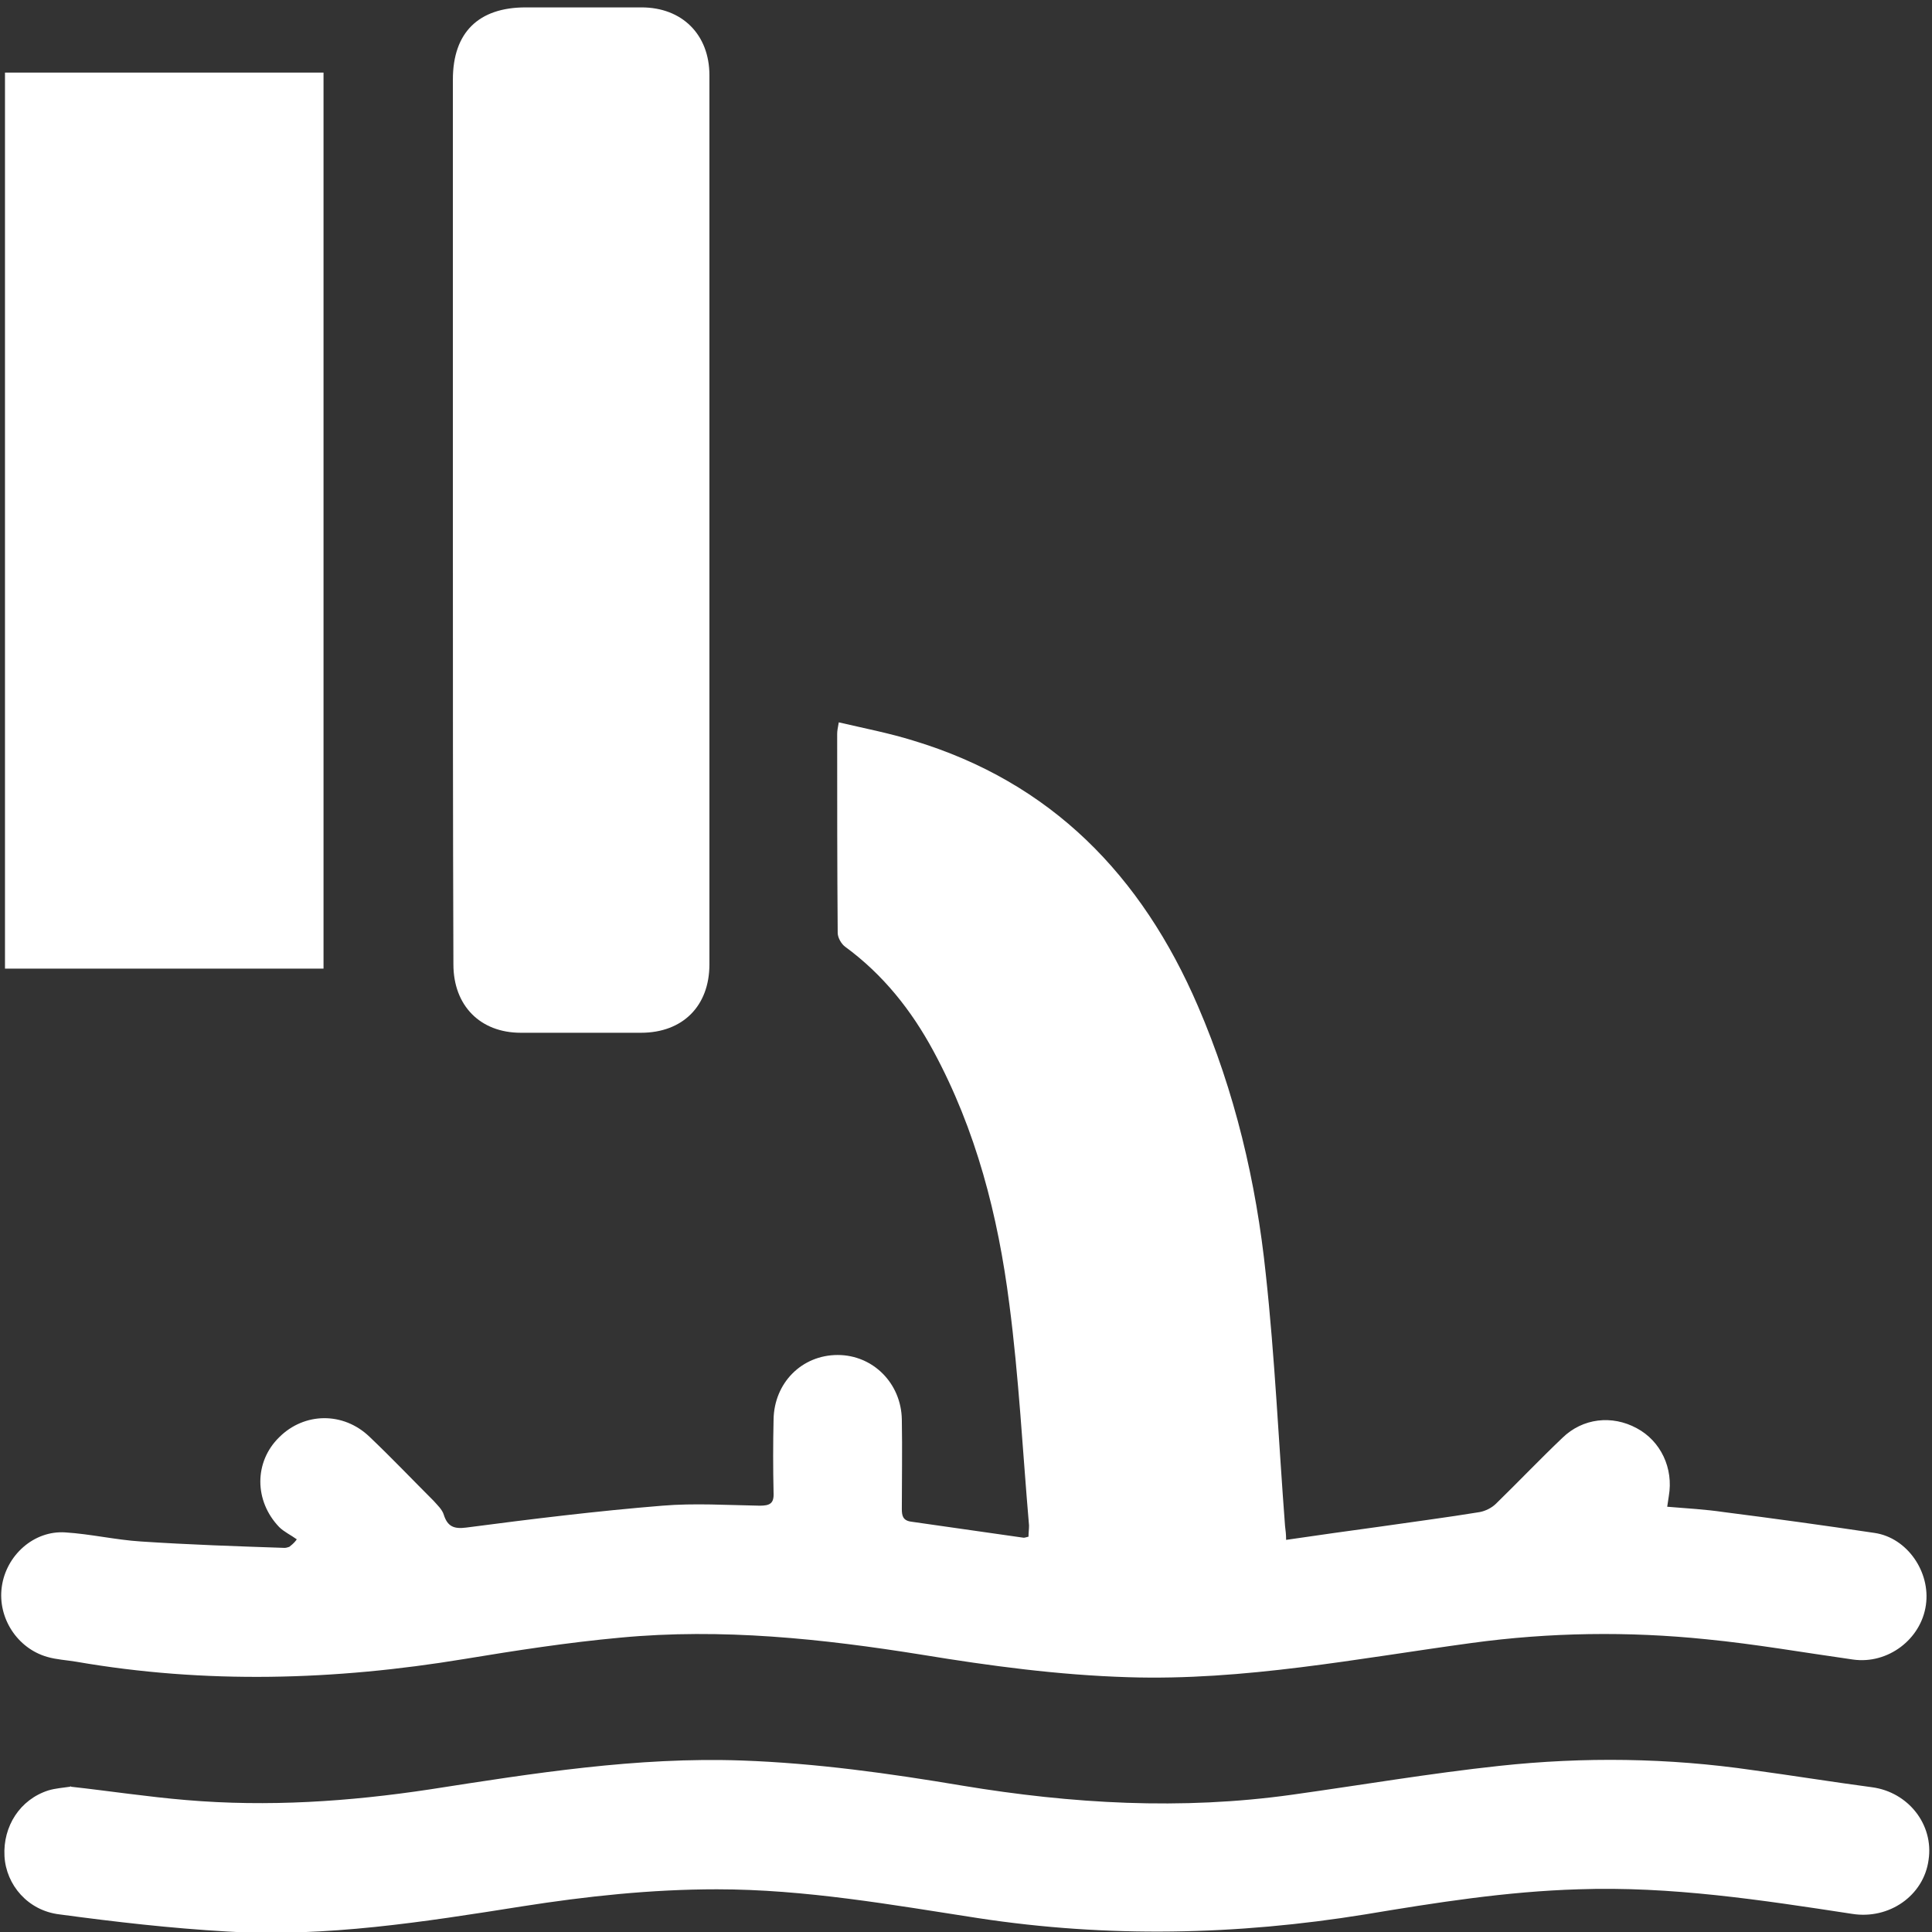
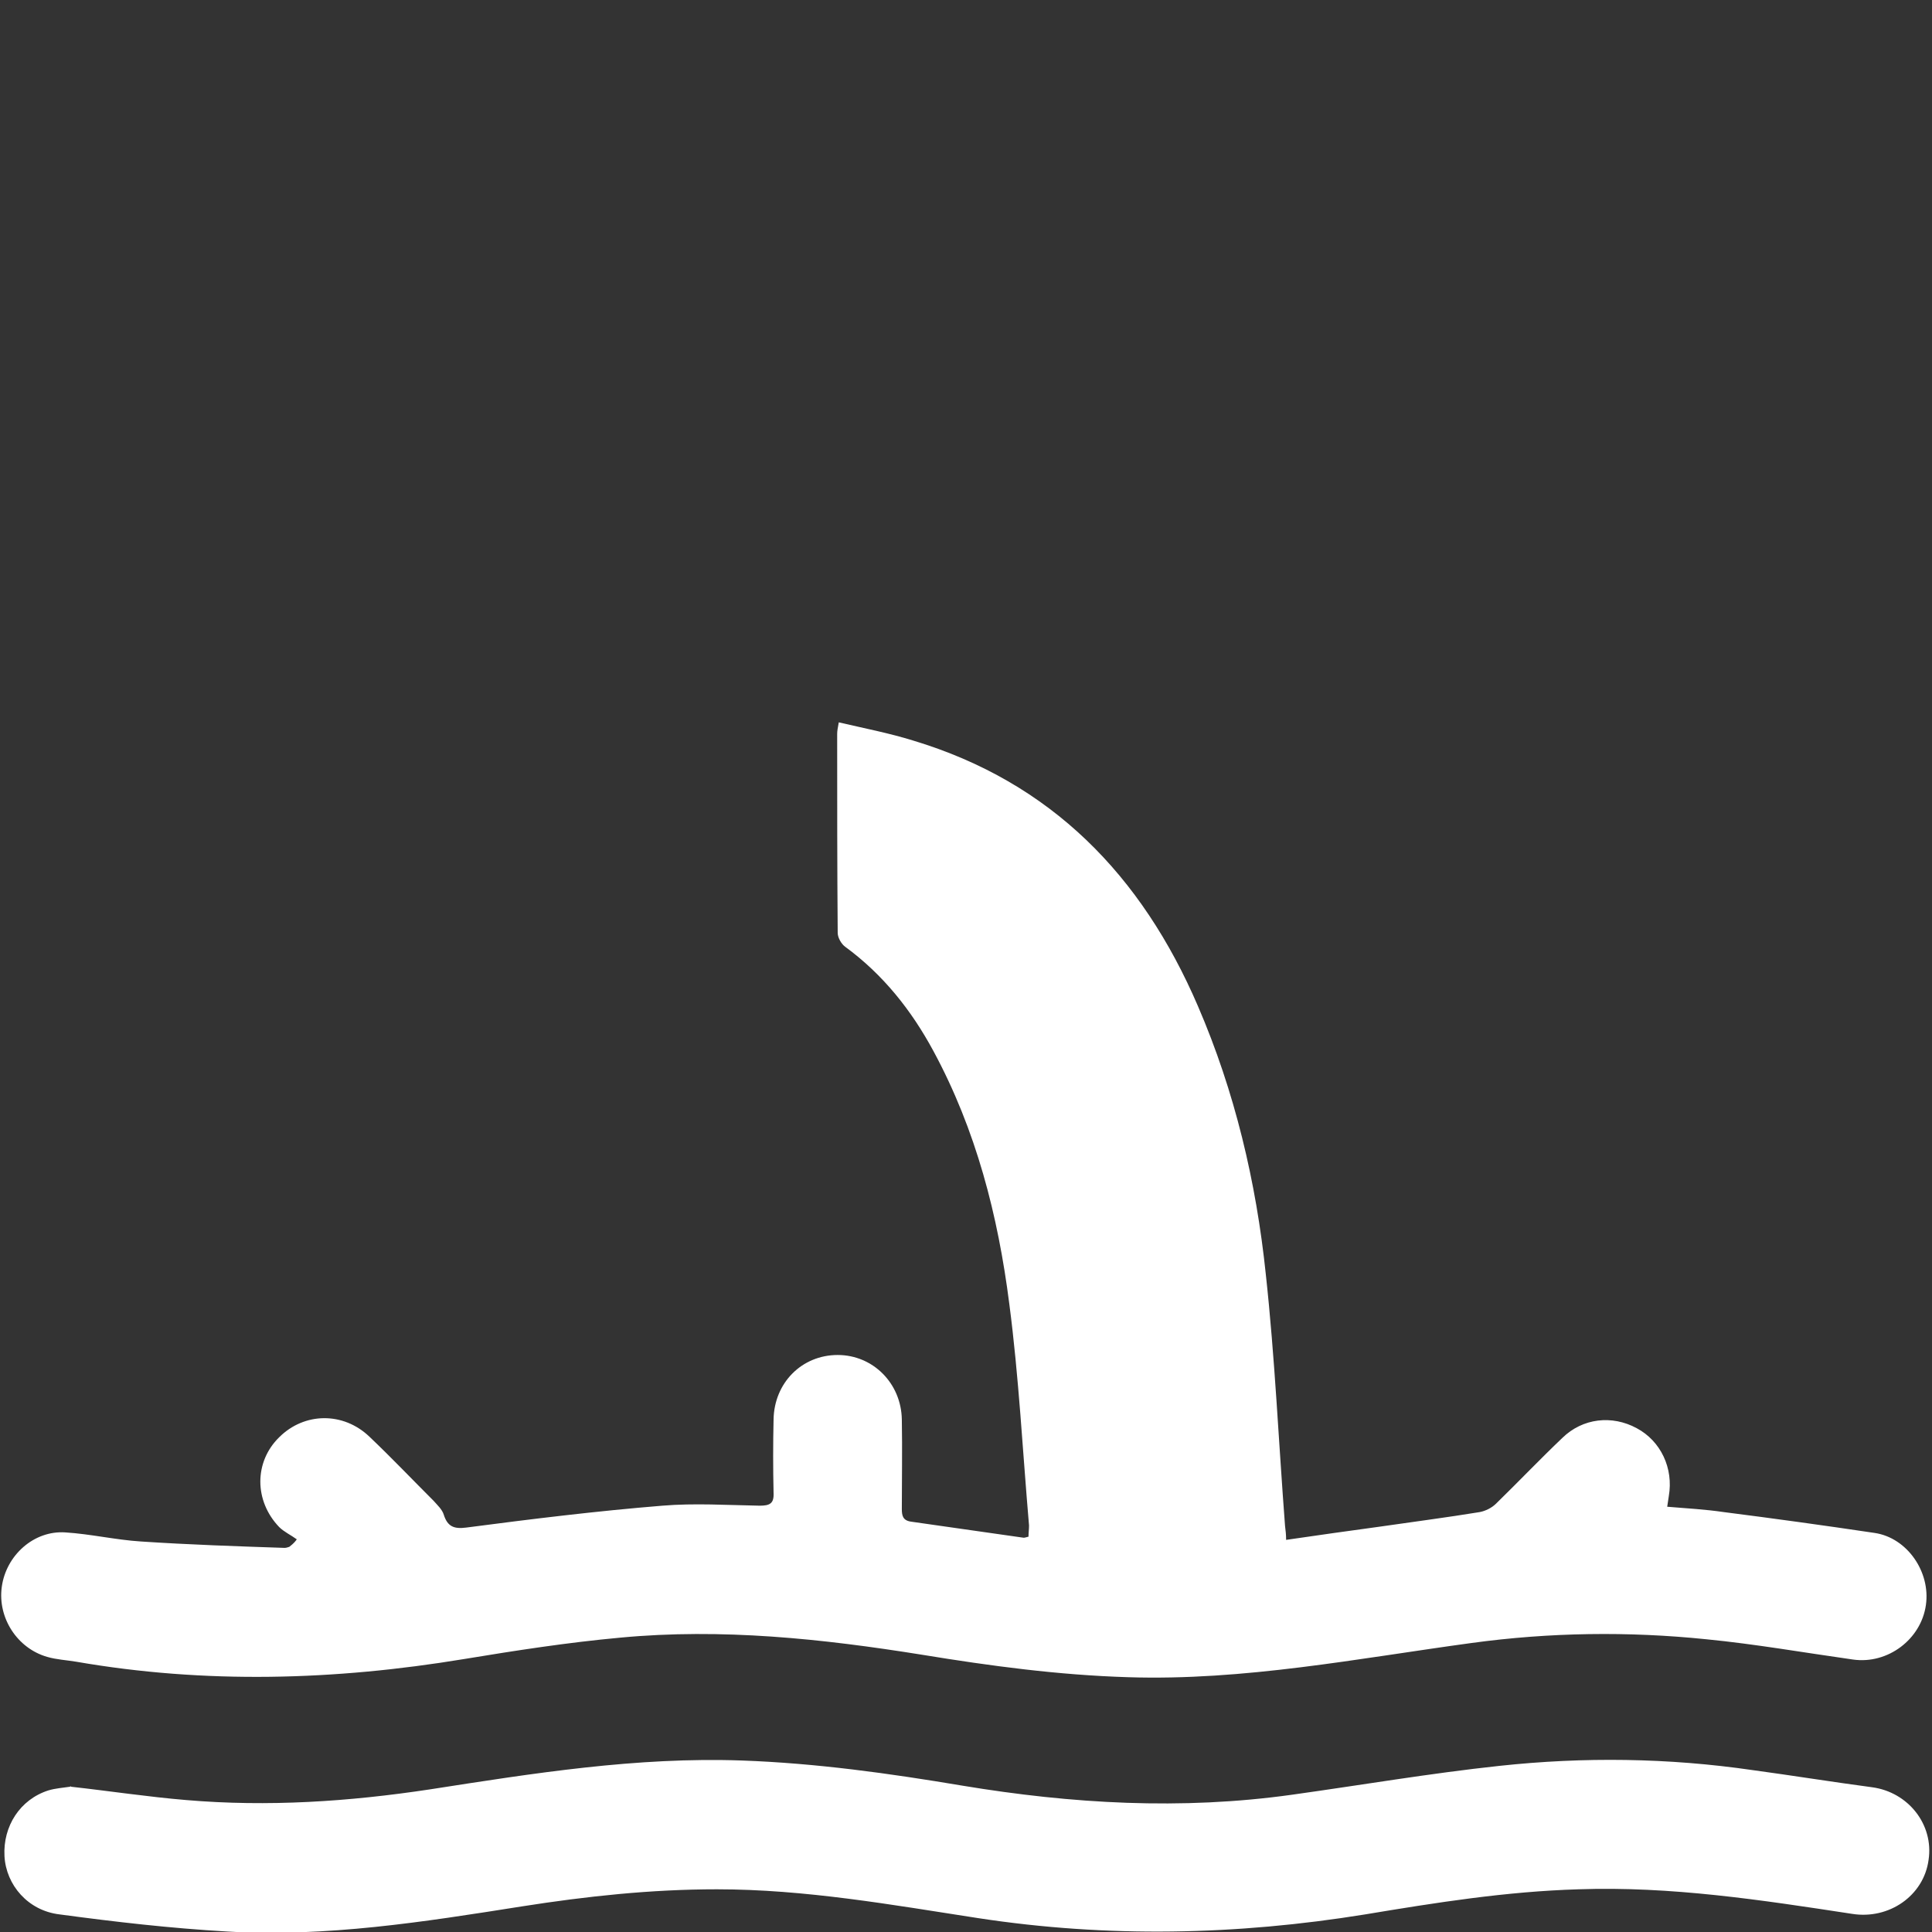
<svg xmlns="http://www.w3.org/2000/svg" width="88" height="88" viewBox="0 0 88 88" fill="none">
  <rect x="0" y="0" width="88" height="88" fill="#333333" stroke="none" />
  <path d="M13.519 70.115C13.252 69.92 12.935 69.774 12.716 69.555C11.572 68.362 11.572 66.586 12.716 65.466C13.86 64.323 15.637 64.298 16.83 65.442C17.828 66.391 18.778 67.389 19.752 68.362C19.922 68.557 20.141 68.752 20.214 68.995C20.384 69.531 20.677 69.652 21.236 69.579C24.207 69.19 27.177 68.825 30.171 68.582C31.632 68.46 33.141 68.557 34.602 68.582C35.064 68.582 35.259 68.484 35.235 67.998C35.21 66.878 35.21 65.758 35.235 64.663C35.259 62.984 36.525 61.718 38.156 61.718C39.763 61.718 41.053 63.008 41.077 64.663C41.102 66.026 41.077 67.389 41.077 68.728C41.077 69.044 41.126 69.263 41.516 69.312C43.22 69.555 44.924 69.799 46.628 70.042C46.677 70.042 46.75 70.017 46.847 69.993C46.847 69.823 46.871 69.652 46.871 69.482C46.579 66.099 46.409 62.716 45.971 59.382C45.459 55.366 44.461 51.472 42.514 47.87C41.516 46.02 40.225 44.39 38.497 43.124C38.326 43.002 38.156 42.711 38.156 42.491C38.132 39.474 38.132 36.456 38.132 33.438C38.132 33.292 38.156 33.17 38.205 32.902C39.349 33.17 40.493 33.389 41.589 33.73C47.894 35.628 52.008 39.887 54.564 45.826C56.244 49.72 57.218 53.833 57.656 58.043C58.07 61.84 58.24 65.685 58.532 69.506C58.557 69.701 58.581 69.896 58.581 70.139C60.066 69.92 61.478 69.725 62.89 69.531C64.4 69.312 65.909 69.117 67.394 68.874C67.662 68.825 67.954 68.679 68.148 68.484C69.171 67.486 70.145 66.464 71.167 65.491C72.092 64.59 73.431 64.444 74.551 65.053C75.647 65.637 76.231 66.878 76.012 68.144C75.987 68.29 75.963 68.46 75.939 68.63C76.84 68.703 77.692 68.752 78.519 68.874C80.808 69.166 83.096 69.482 85.385 69.823C86.87 70.042 87.941 71.6 87.722 73.108C87.502 74.666 85.993 75.81 84.411 75.591C82.171 75.275 79.956 74.885 77.716 74.666C74.162 74.301 70.583 74.35 67.029 74.836C61.843 75.542 56.658 76.564 51.375 76.394C48.21 76.297 45.119 75.883 42.002 75.372C37.45 74.642 32.873 74.155 28.248 74.593C25.862 74.812 23.501 75.177 21.139 75.567C15.248 76.54 9.356 76.71 3.465 75.688C3.027 75.615 2.564 75.591 2.15 75.469C0.787 75.08 -0.114 73.692 0.081 72.281C0.276 70.845 1.542 69.701 2.978 69.799C4.122 69.871 5.267 70.139 6.411 70.212C8.602 70.358 10.793 70.431 12.959 70.504C13.032 70.504 13.105 70.48 13.178 70.456C13.398 70.285 13.446 70.212 13.519 70.115Z" fill="white" />
-   <path d="M14.736 44.12C9.891 44.12 5.071 44.12 0.227 44.12C0.227 30.515 0.227 16.935 0.227 3.306C5.047 3.306 9.867 3.306 14.736 3.306C14.736 16.886 14.736 30.467 14.736 44.12Z" fill="white" />
-   <path d="M20.628 23.701C20.628 17.008 20.628 10.315 20.628 3.623C20.628 1.481 21.797 0.337 23.939 0.337C25.692 0.337 27.469 0.337 29.222 0.337C31.072 0.337 32.313 1.578 32.313 3.428C32.313 16.935 32.313 30.443 32.313 43.926C32.313 45.824 31.096 47.041 29.197 47.041C27.371 47.041 25.546 47.041 23.72 47.041C21.869 47.041 20.652 45.8 20.652 43.926C20.628 37.209 20.628 30.467 20.628 23.701Z" fill="white" />
  <path d="M3.223 81.382C4.975 81.576 6.728 81.844 8.481 81.99C12.206 82.307 15.882 82.063 19.582 81.504C24.281 80.773 29.004 80.019 33.799 80.189C37.183 80.311 40.494 80.773 43.829 81.333C48.82 82.161 53.811 82.453 58.85 81.747C61.99 81.309 65.131 80.773 68.296 80.433C72.142 80.019 75.989 80.067 79.835 80.627C81.636 80.871 83.438 81.163 85.264 81.406C86.919 81.625 88.088 83.11 87.844 84.716C87.625 86.347 86.043 87.442 84.363 87.174C80.225 86.541 76.11 85.909 71.899 86.055C68.612 86.152 65.399 86.663 62.185 87.198C56.318 88.148 50.451 88.269 44.56 87.369C40.616 86.76 36.672 86.055 32.655 86.055C29.661 86.055 26.715 86.371 23.77 86.834C19.314 87.539 14.859 88.245 10.331 87.977C7.775 87.831 5.243 87.539 2.711 87.198C1.275 87.028 0.277 85.86 0.204 84.546C0.131 83.183 0.91 81.966 2.2 81.552C2.517 81.455 2.882 81.43 3.198 81.382C3.198 81.333 3.223 81.357 3.223 81.382Z" fill="white" />
</svg>